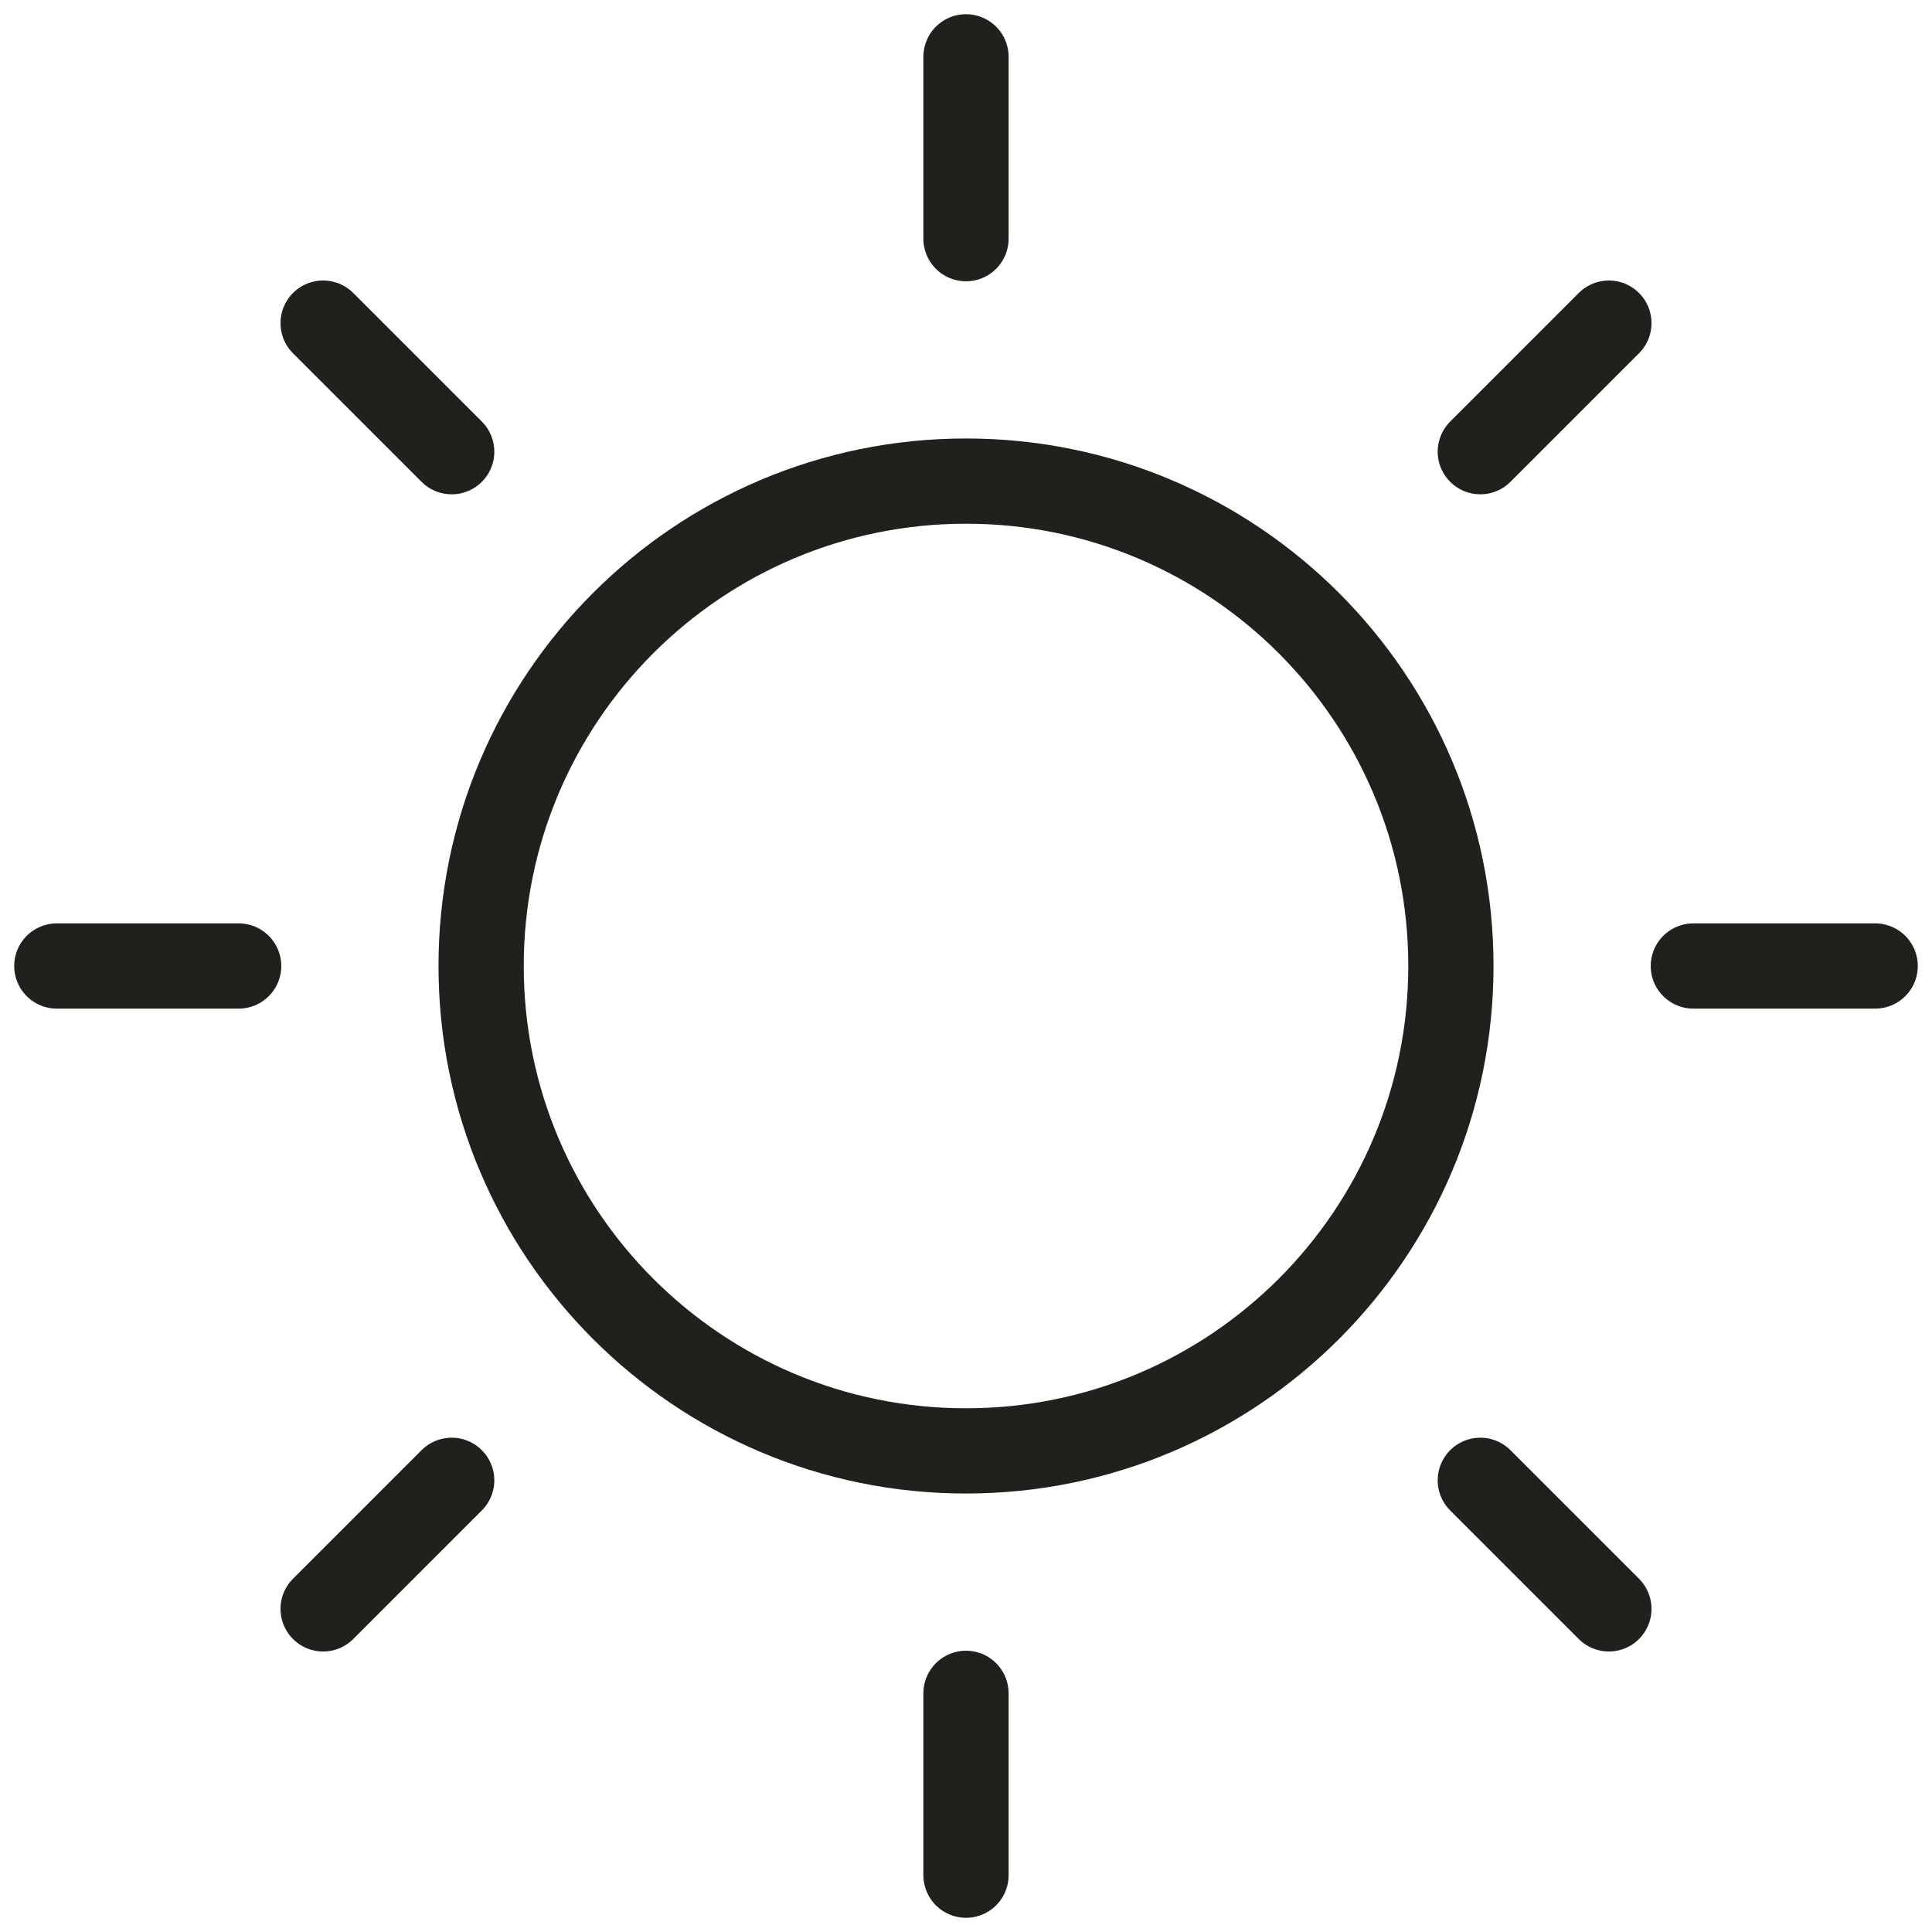
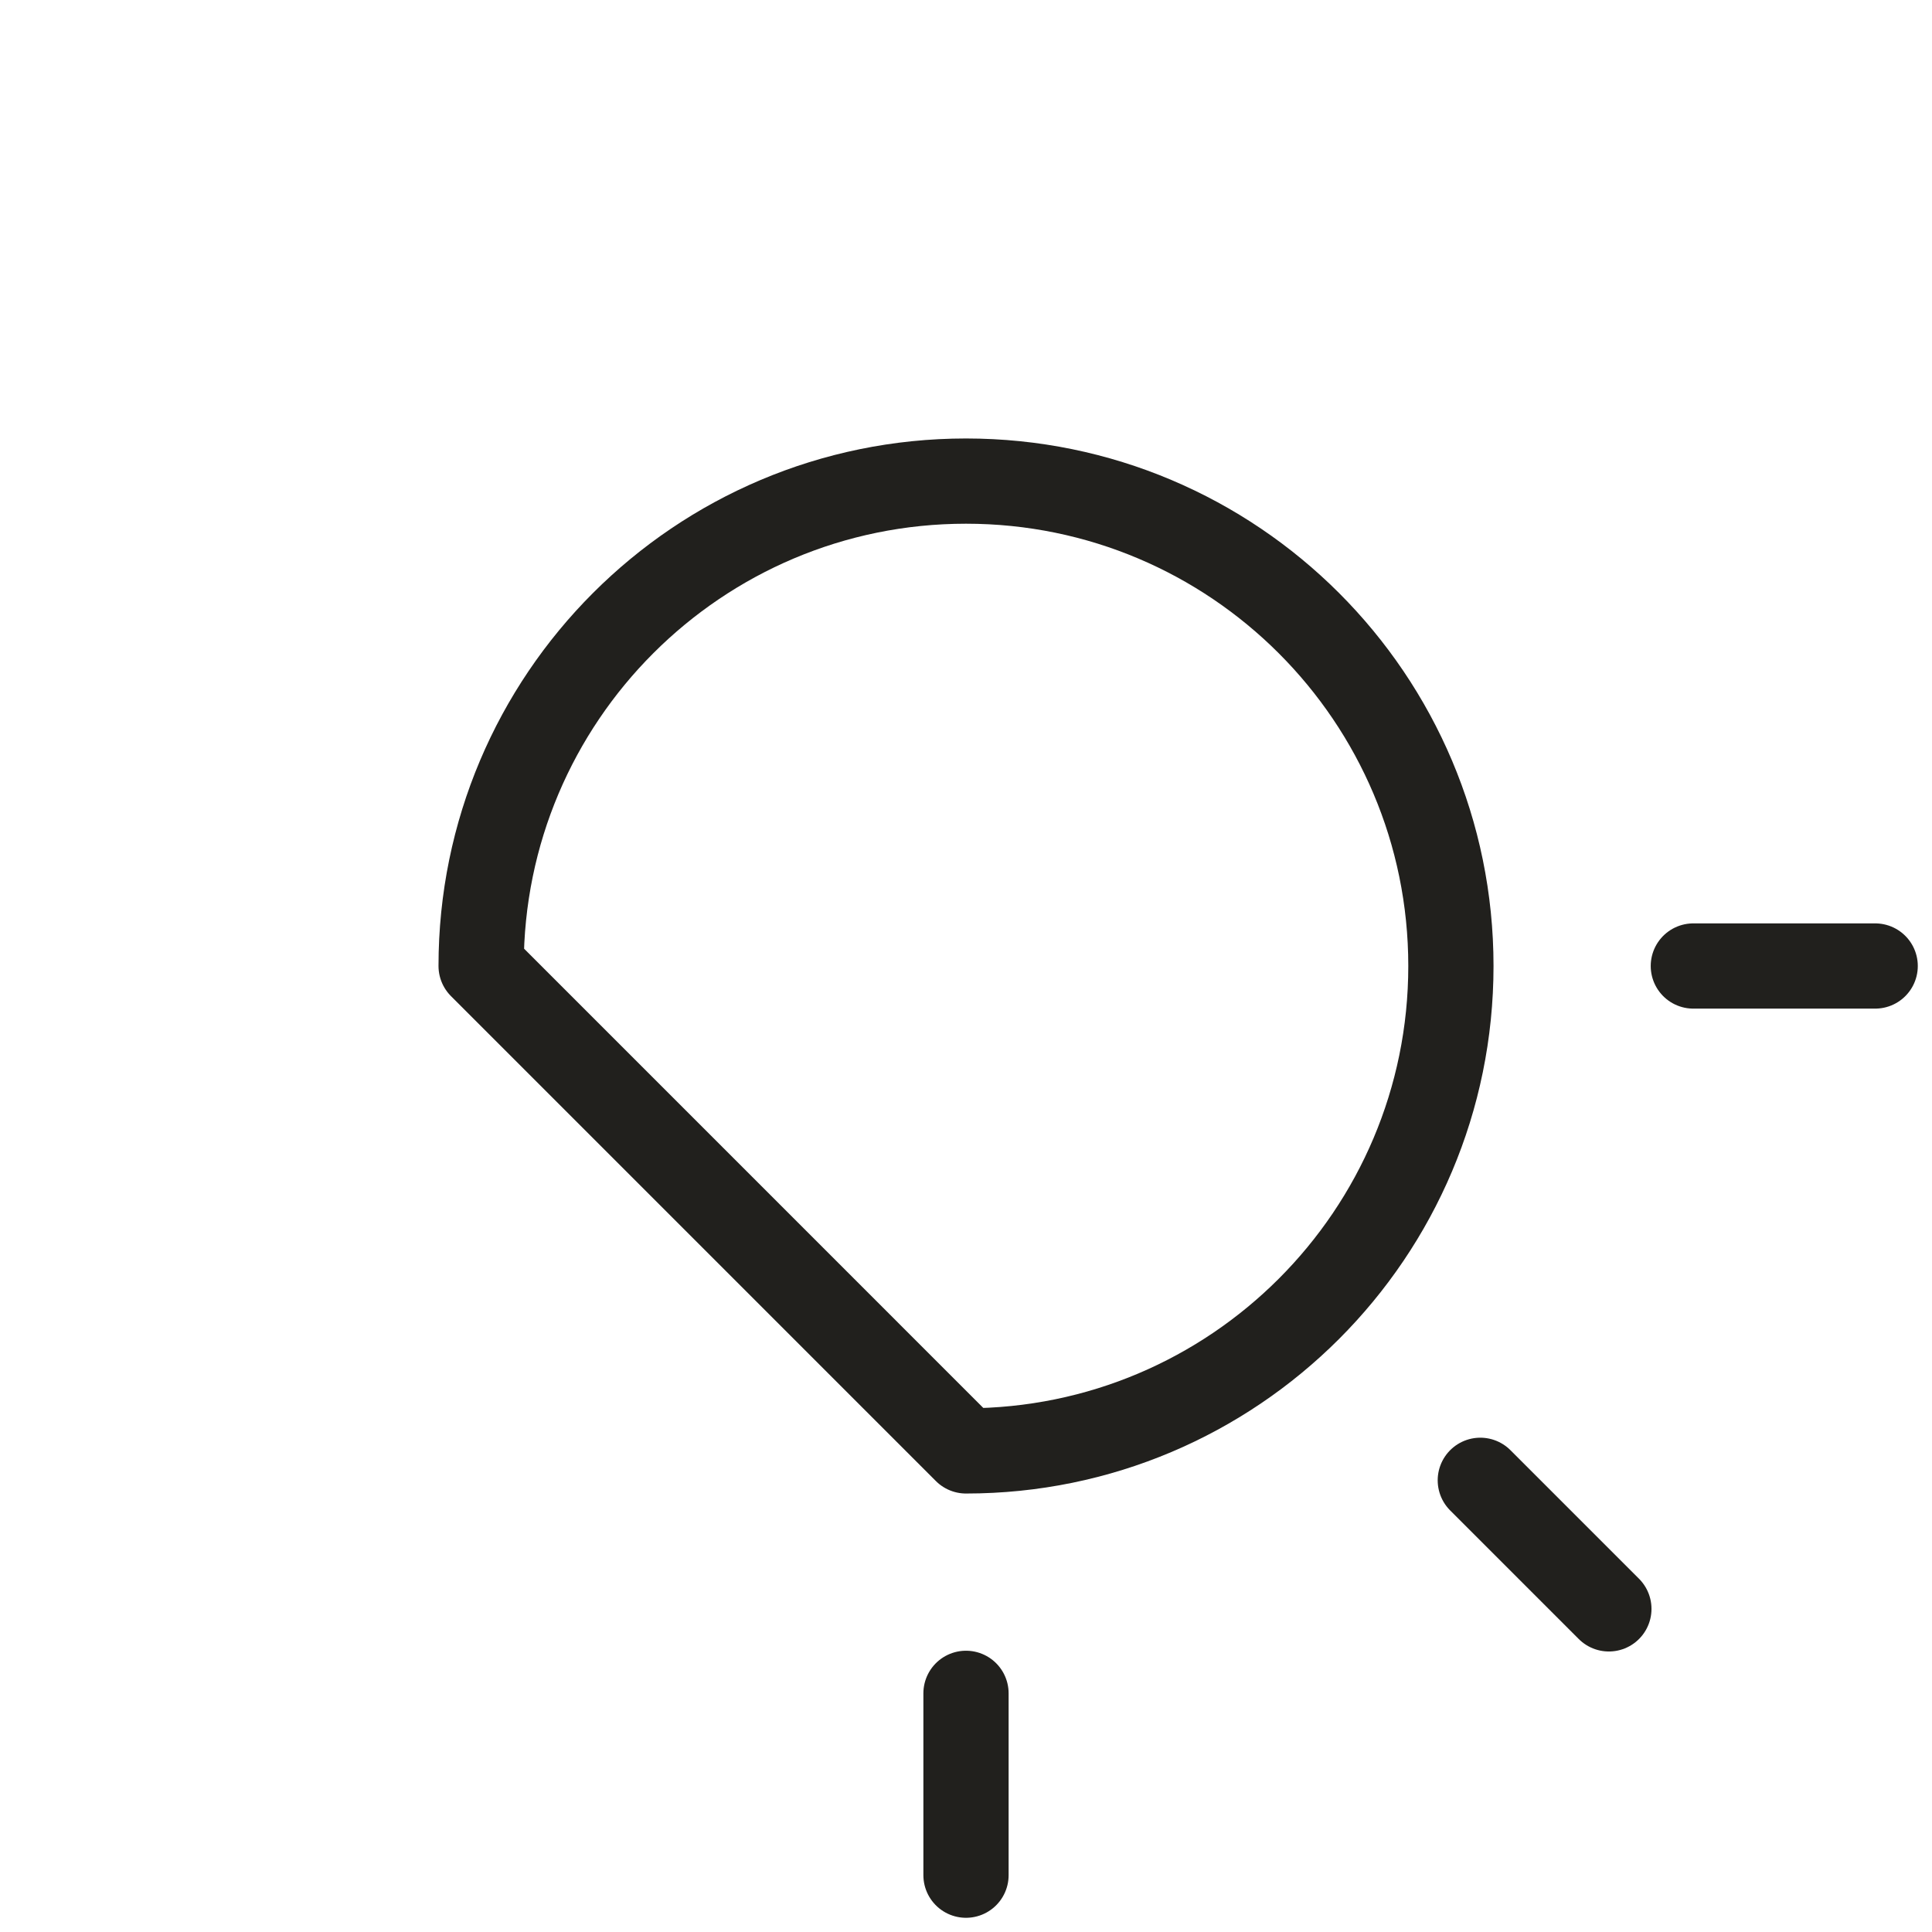
<svg xmlns="http://www.w3.org/2000/svg" width="68" height="68" viewBox="0 0 68 68" fill="none">
-   <path d="M2 34H8.4" stroke="#21201D" stroke-width="3" stroke-linecap="round" stroke-linejoin="round" />
-   <path d="M11.373 11.373L15.898 15.898" stroke="#21201D" stroke-width="3" stroke-linecap="round" stroke-linejoin="round" />
-   <path d="M34 2V8.4" stroke="#21201D" stroke-width="3" stroke-linecap="round" stroke-linejoin="round" />
-   <path d="M56.627 11.373L52.102 15.898" stroke="#21201D" stroke-width="3" stroke-linecap="round" stroke-linejoin="round" />
  <path d="M66 34H59.6" stroke="#21201D" stroke-width="3" stroke-linecap="round" stroke-linejoin="round" />
  <path d="M56.627 56.627L52.102 52.102" stroke="#21201D" stroke-width="3" stroke-linecap="round" stroke-linejoin="round" />
  <path d="M34 66V59.6" stroke="#21201D" stroke-width="3" stroke-linecap="round" stroke-linejoin="round" />
-   <path d="M11.373 56.627L15.898 52.102" stroke="#21201D" stroke-width="3" stroke-linecap="round" stroke-linejoin="round" />
-   <path d="M34 51.067C43.426 51.067 51.067 43.426 51.067 34C51.067 24.574 43.426 16.933 34 16.933C24.575 16.933 16.934 24.574 16.934 34C16.934 43.426 24.575 51.067 34 51.067Z" stroke="#21201D" stroke-width="3" stroke-linecap="round" stroke-linejoin="round" />
+   <path d="M34 51.067C43.426 51.067 51.067 43.426 51.067 34C51.067 24.574 43.426 16.933 34 16.933C24.575 16.933 16.934 24.574 16.934 34Z" stroke="#21201D" stroke-width="3" stroke-linecap="round" stroke-linejoin="round" />
</svg>